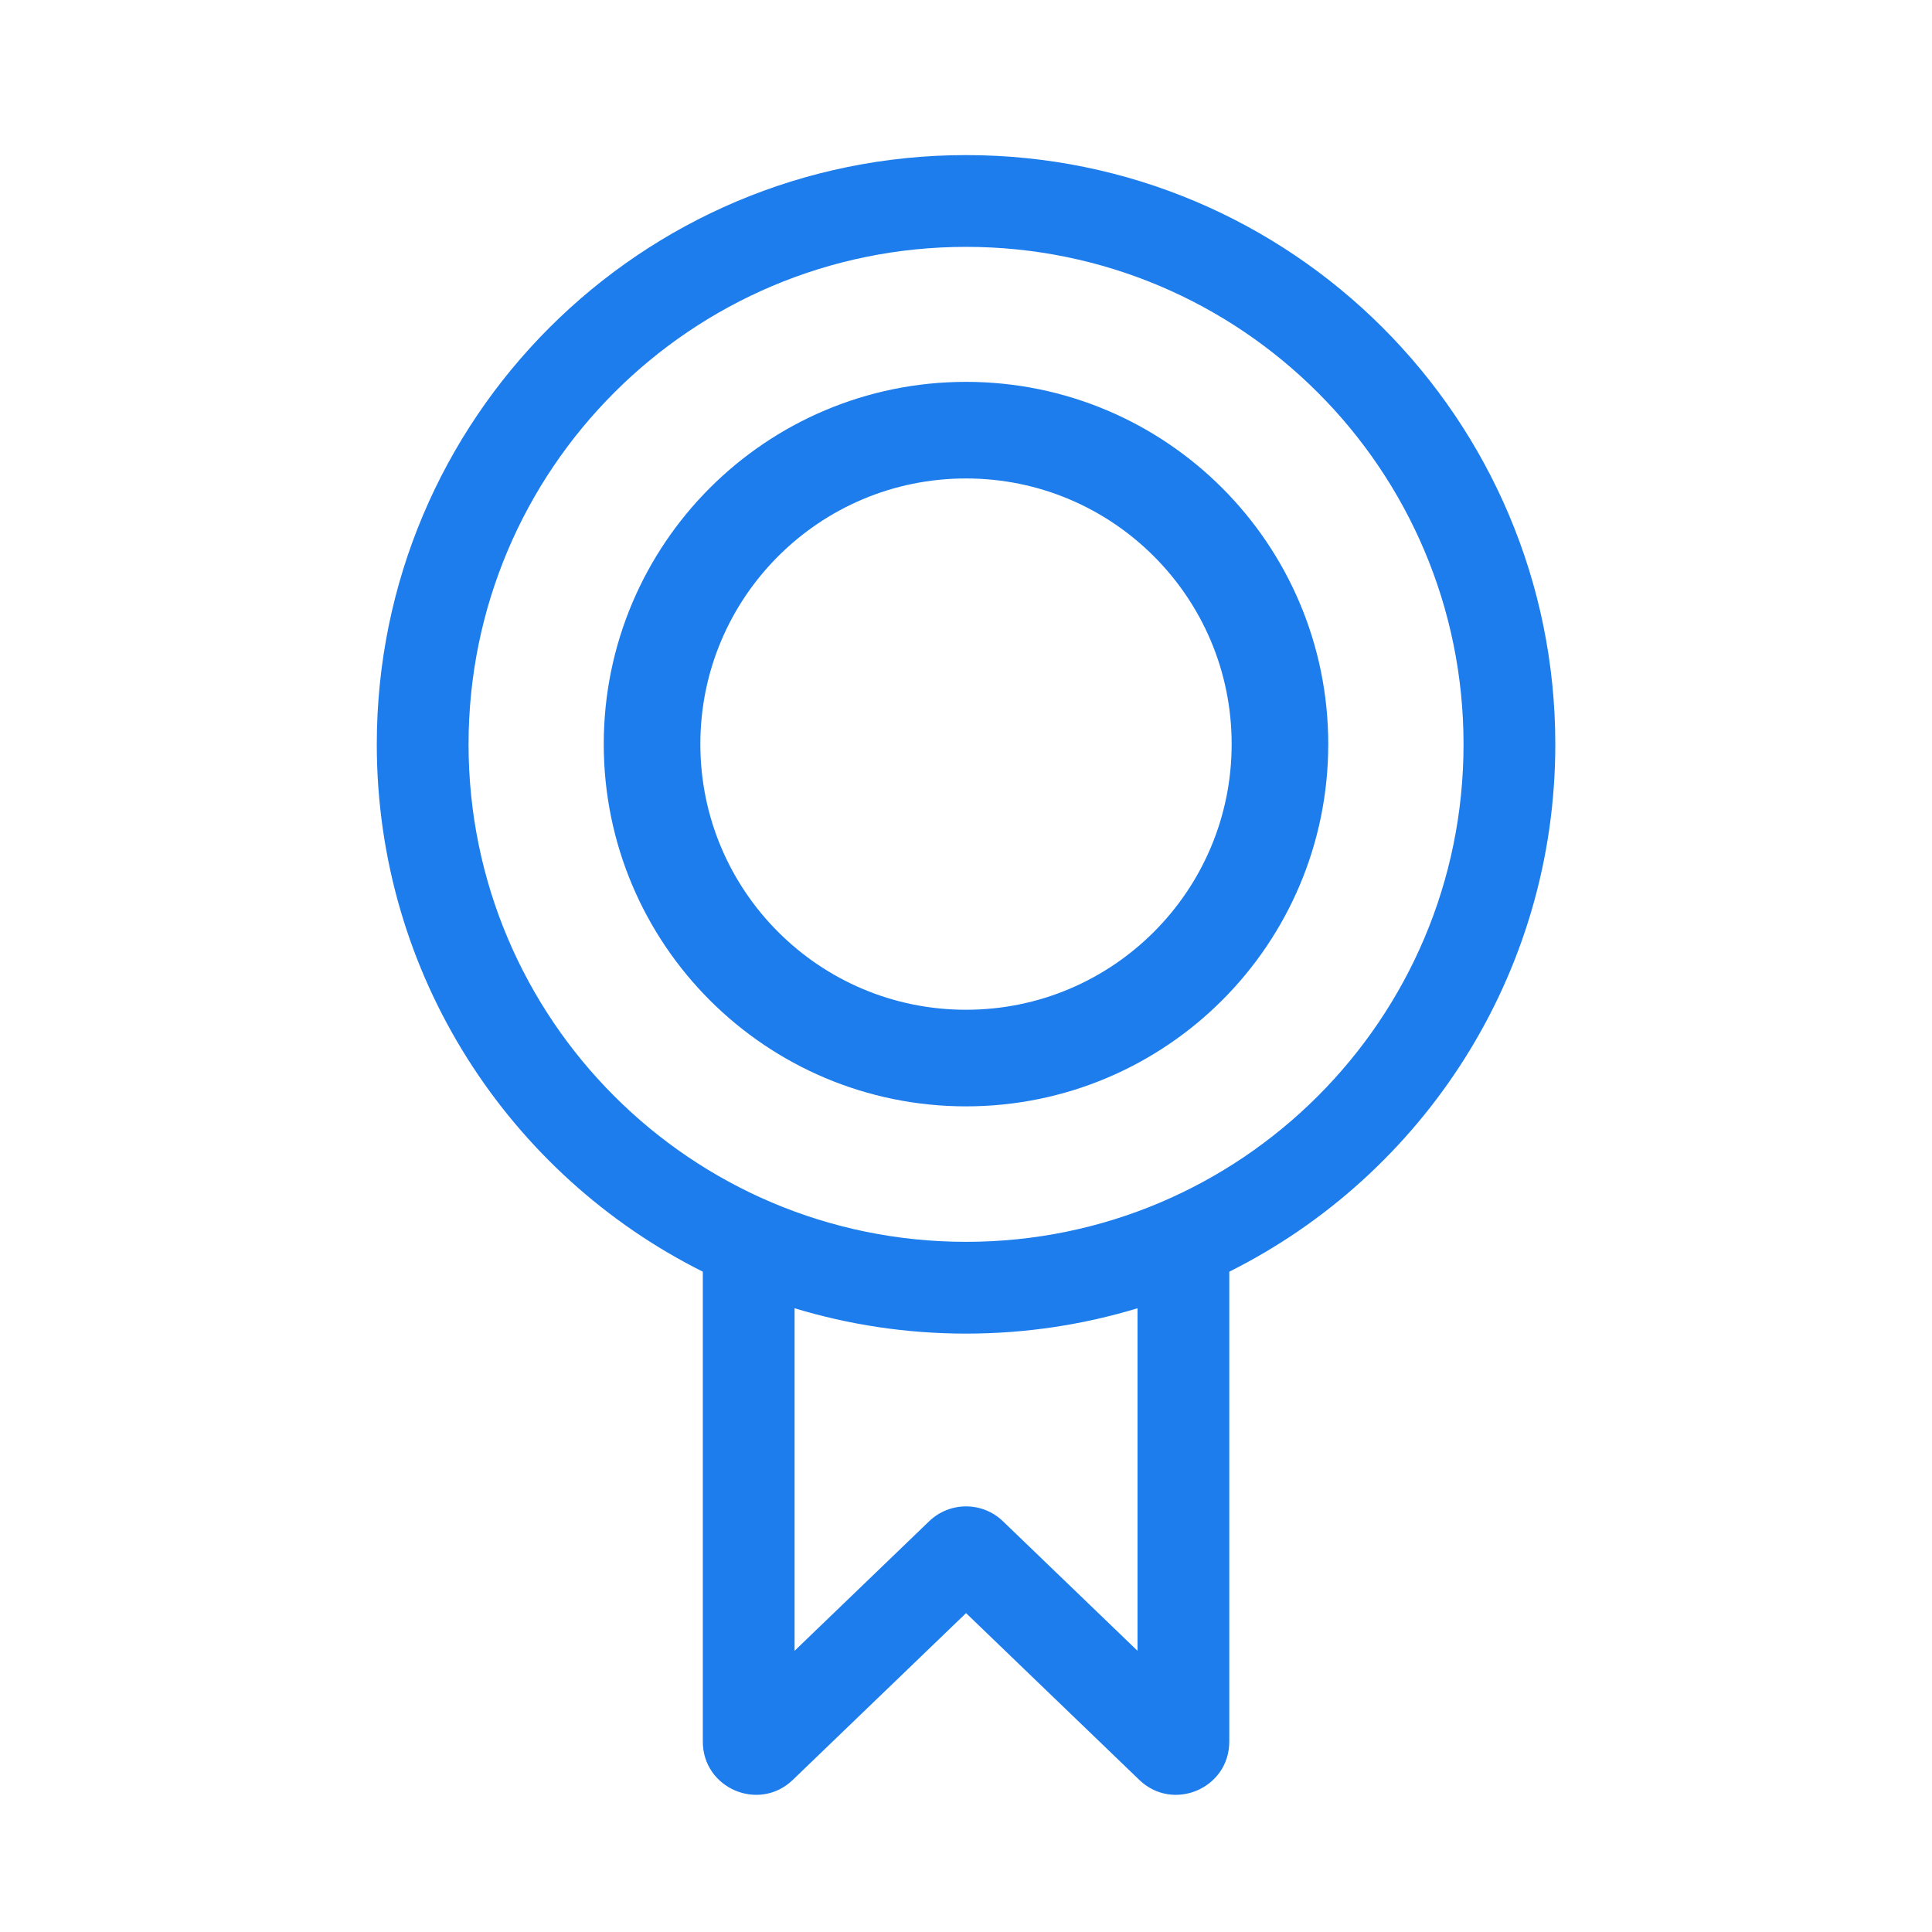
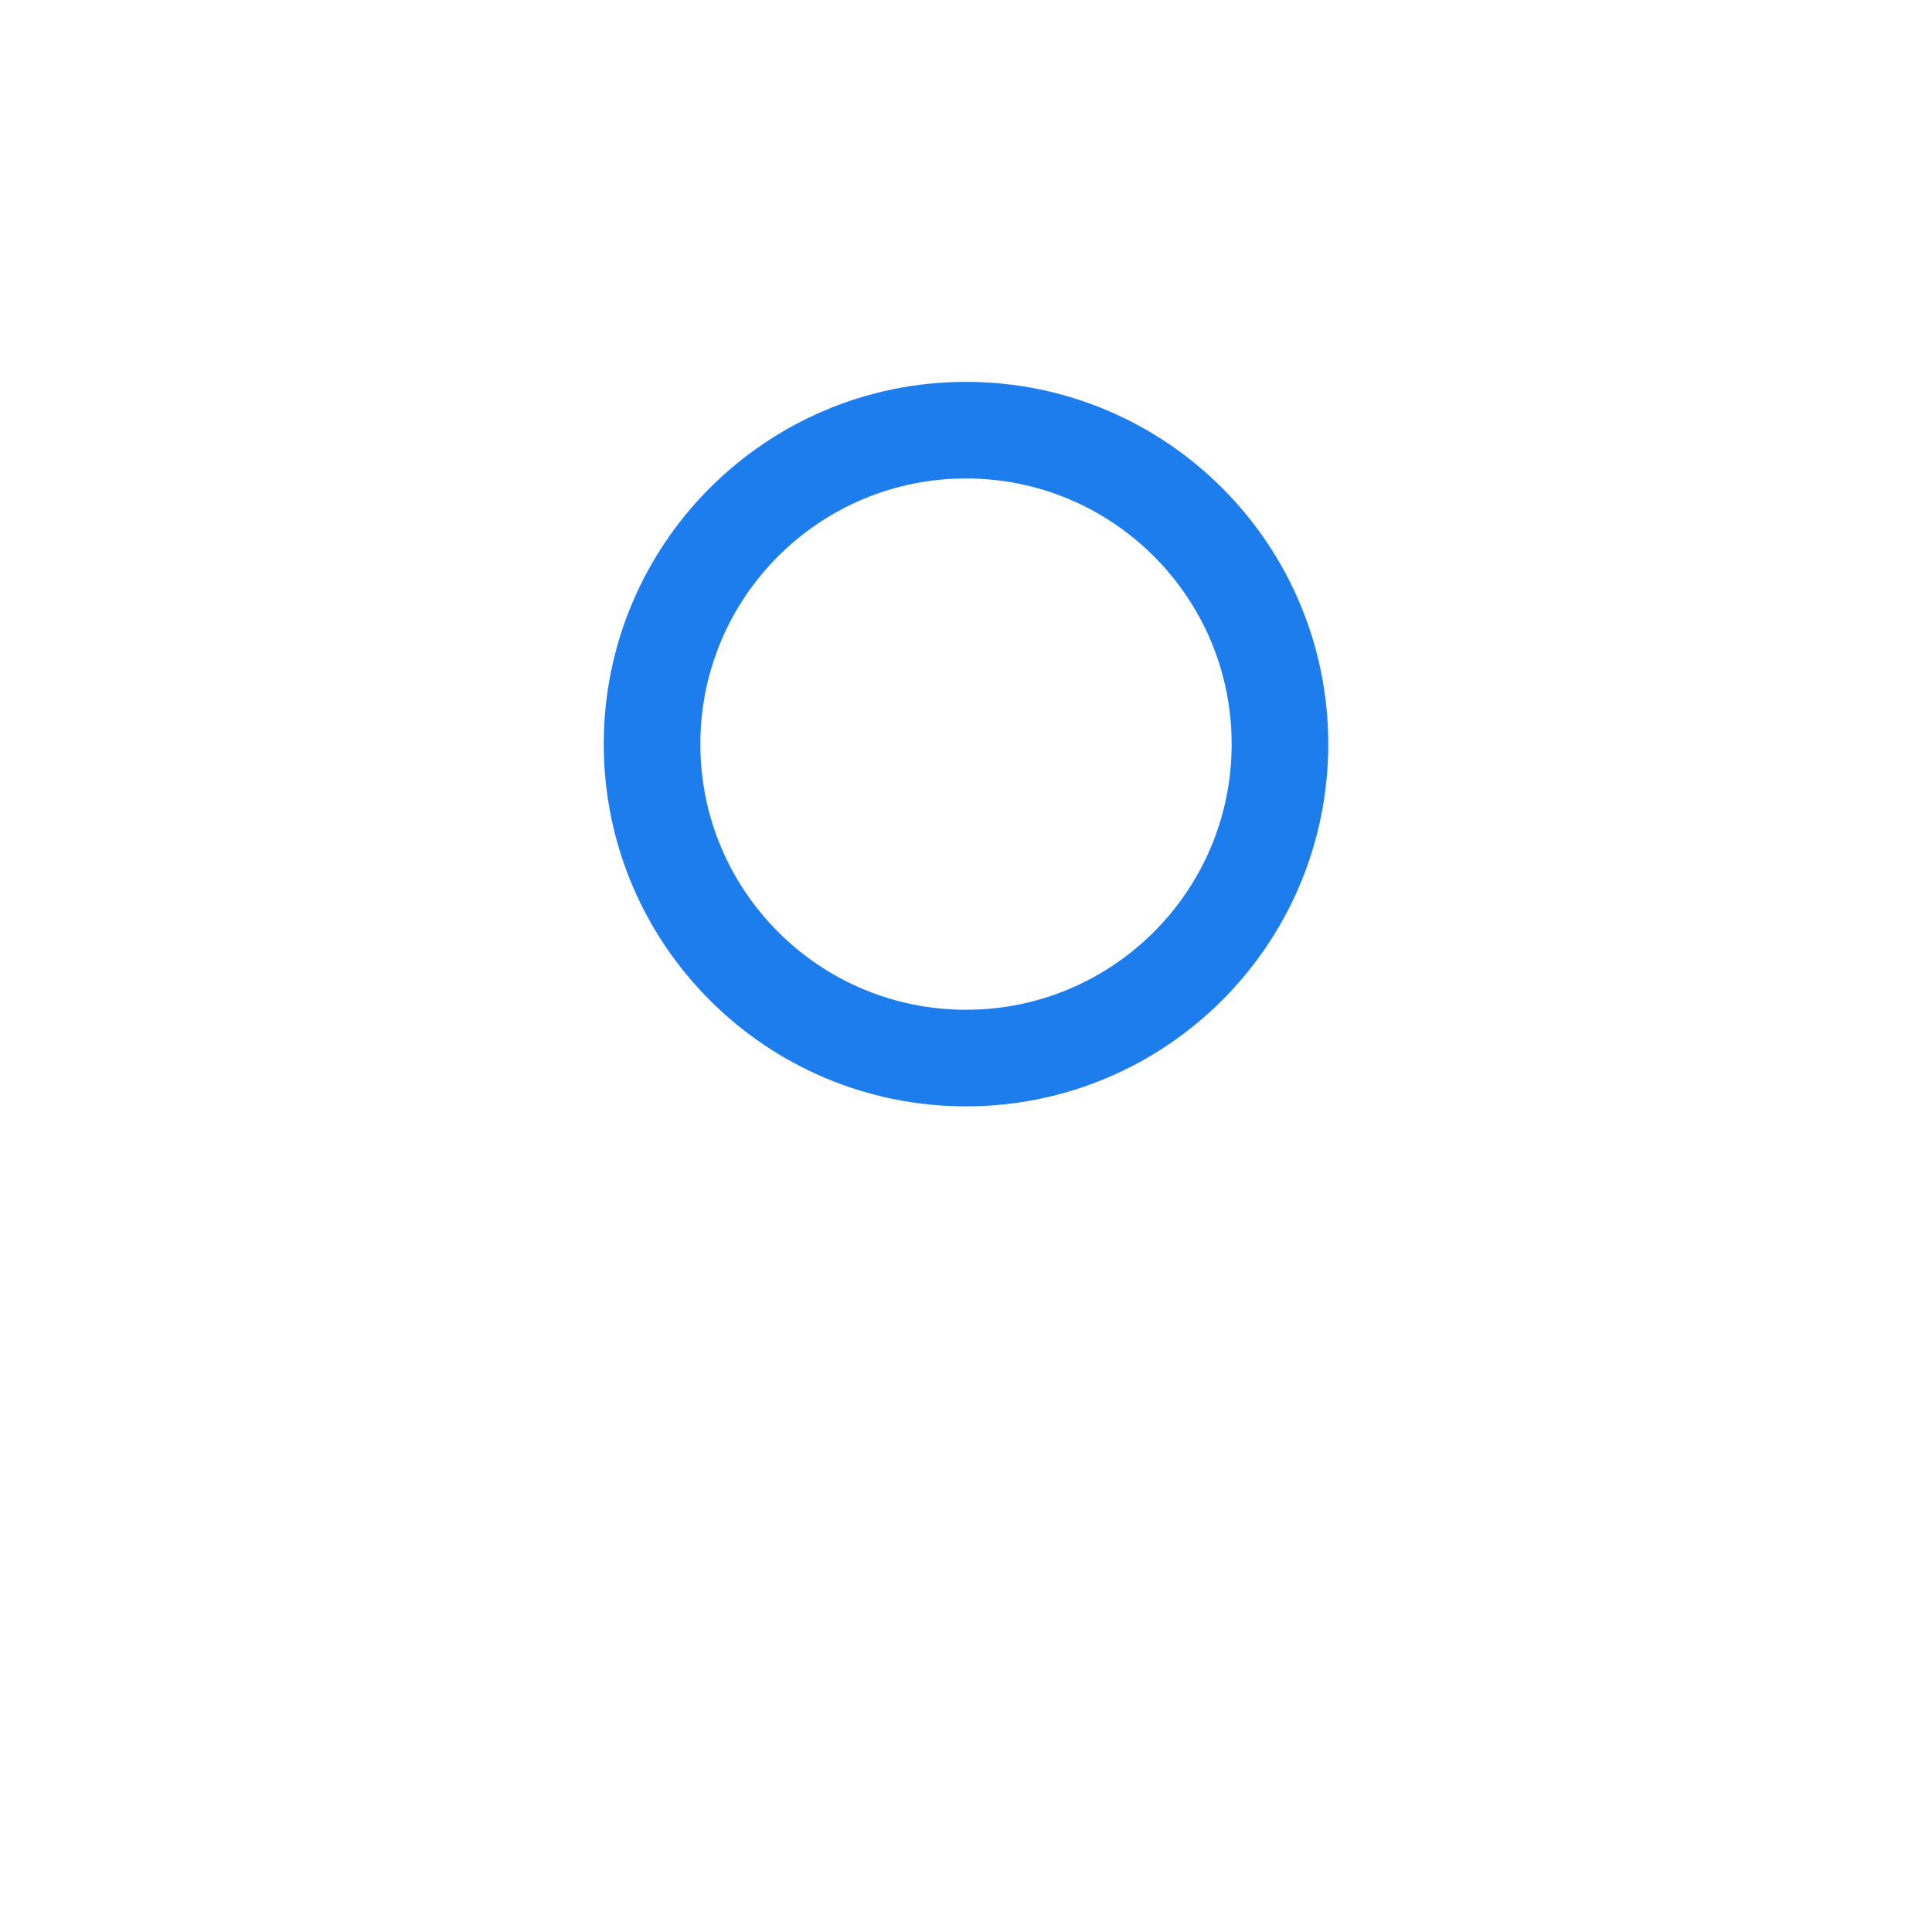
<svg xmlns="http://www.w3.org/2000/svg" width="40" height="40" viewBox="0 0 40 40" fill="none">
  <path d="M13.5 15.406C13.5 11.816 16.41 8.906 20 8.906C23.59 8.906 26.5 11.816 26.5 15.406C26.5 18.996 23.59 21.906 20 21.906C16.41 21.906 13.5 18.996 13.5 15.406Z" stroke="#1D7DED" stroke-width="2" />
-   <path fill-rule="evenodd" clip-rule="evenodd" d="M20.001 3.211C13.263 3.211 7.801 8.673 7.801 15.411C7.801 20.19 10.549 24.328 14.551 26.329V36.058C14.551 37.028 15.715 37.523 16.414 36.851L20.001 33.398L23.588 36.851C24.287 37.523 25.451 37.028 25.451 36.058V26.329C29.452 24.328 32.201 20.19 32.201 15.411C32.201 8.673 26.739 3.211 20.001 3.211ZM9.701 15.411C9.701 9.722 14.312 5.111 20.001 5.111C25.689 5.111 30.301 9.722 30.301 15.411C30.301 21.099 25.689 25.711 20.001 25.711C14.312 25.711 9.701 21.099 9.701 15.411ZM16.451 34.178V27.086C17.574 27.427 18.766 27.611 20.001 27.611C21.235 27.611 22.427 27.427 23.551 27.086V34.178L20.764 31.495C20.338 31.086 19.664 31.086 19.238 31.495L16.451 34.178Z" fill="#1D7DED" />
</svg>